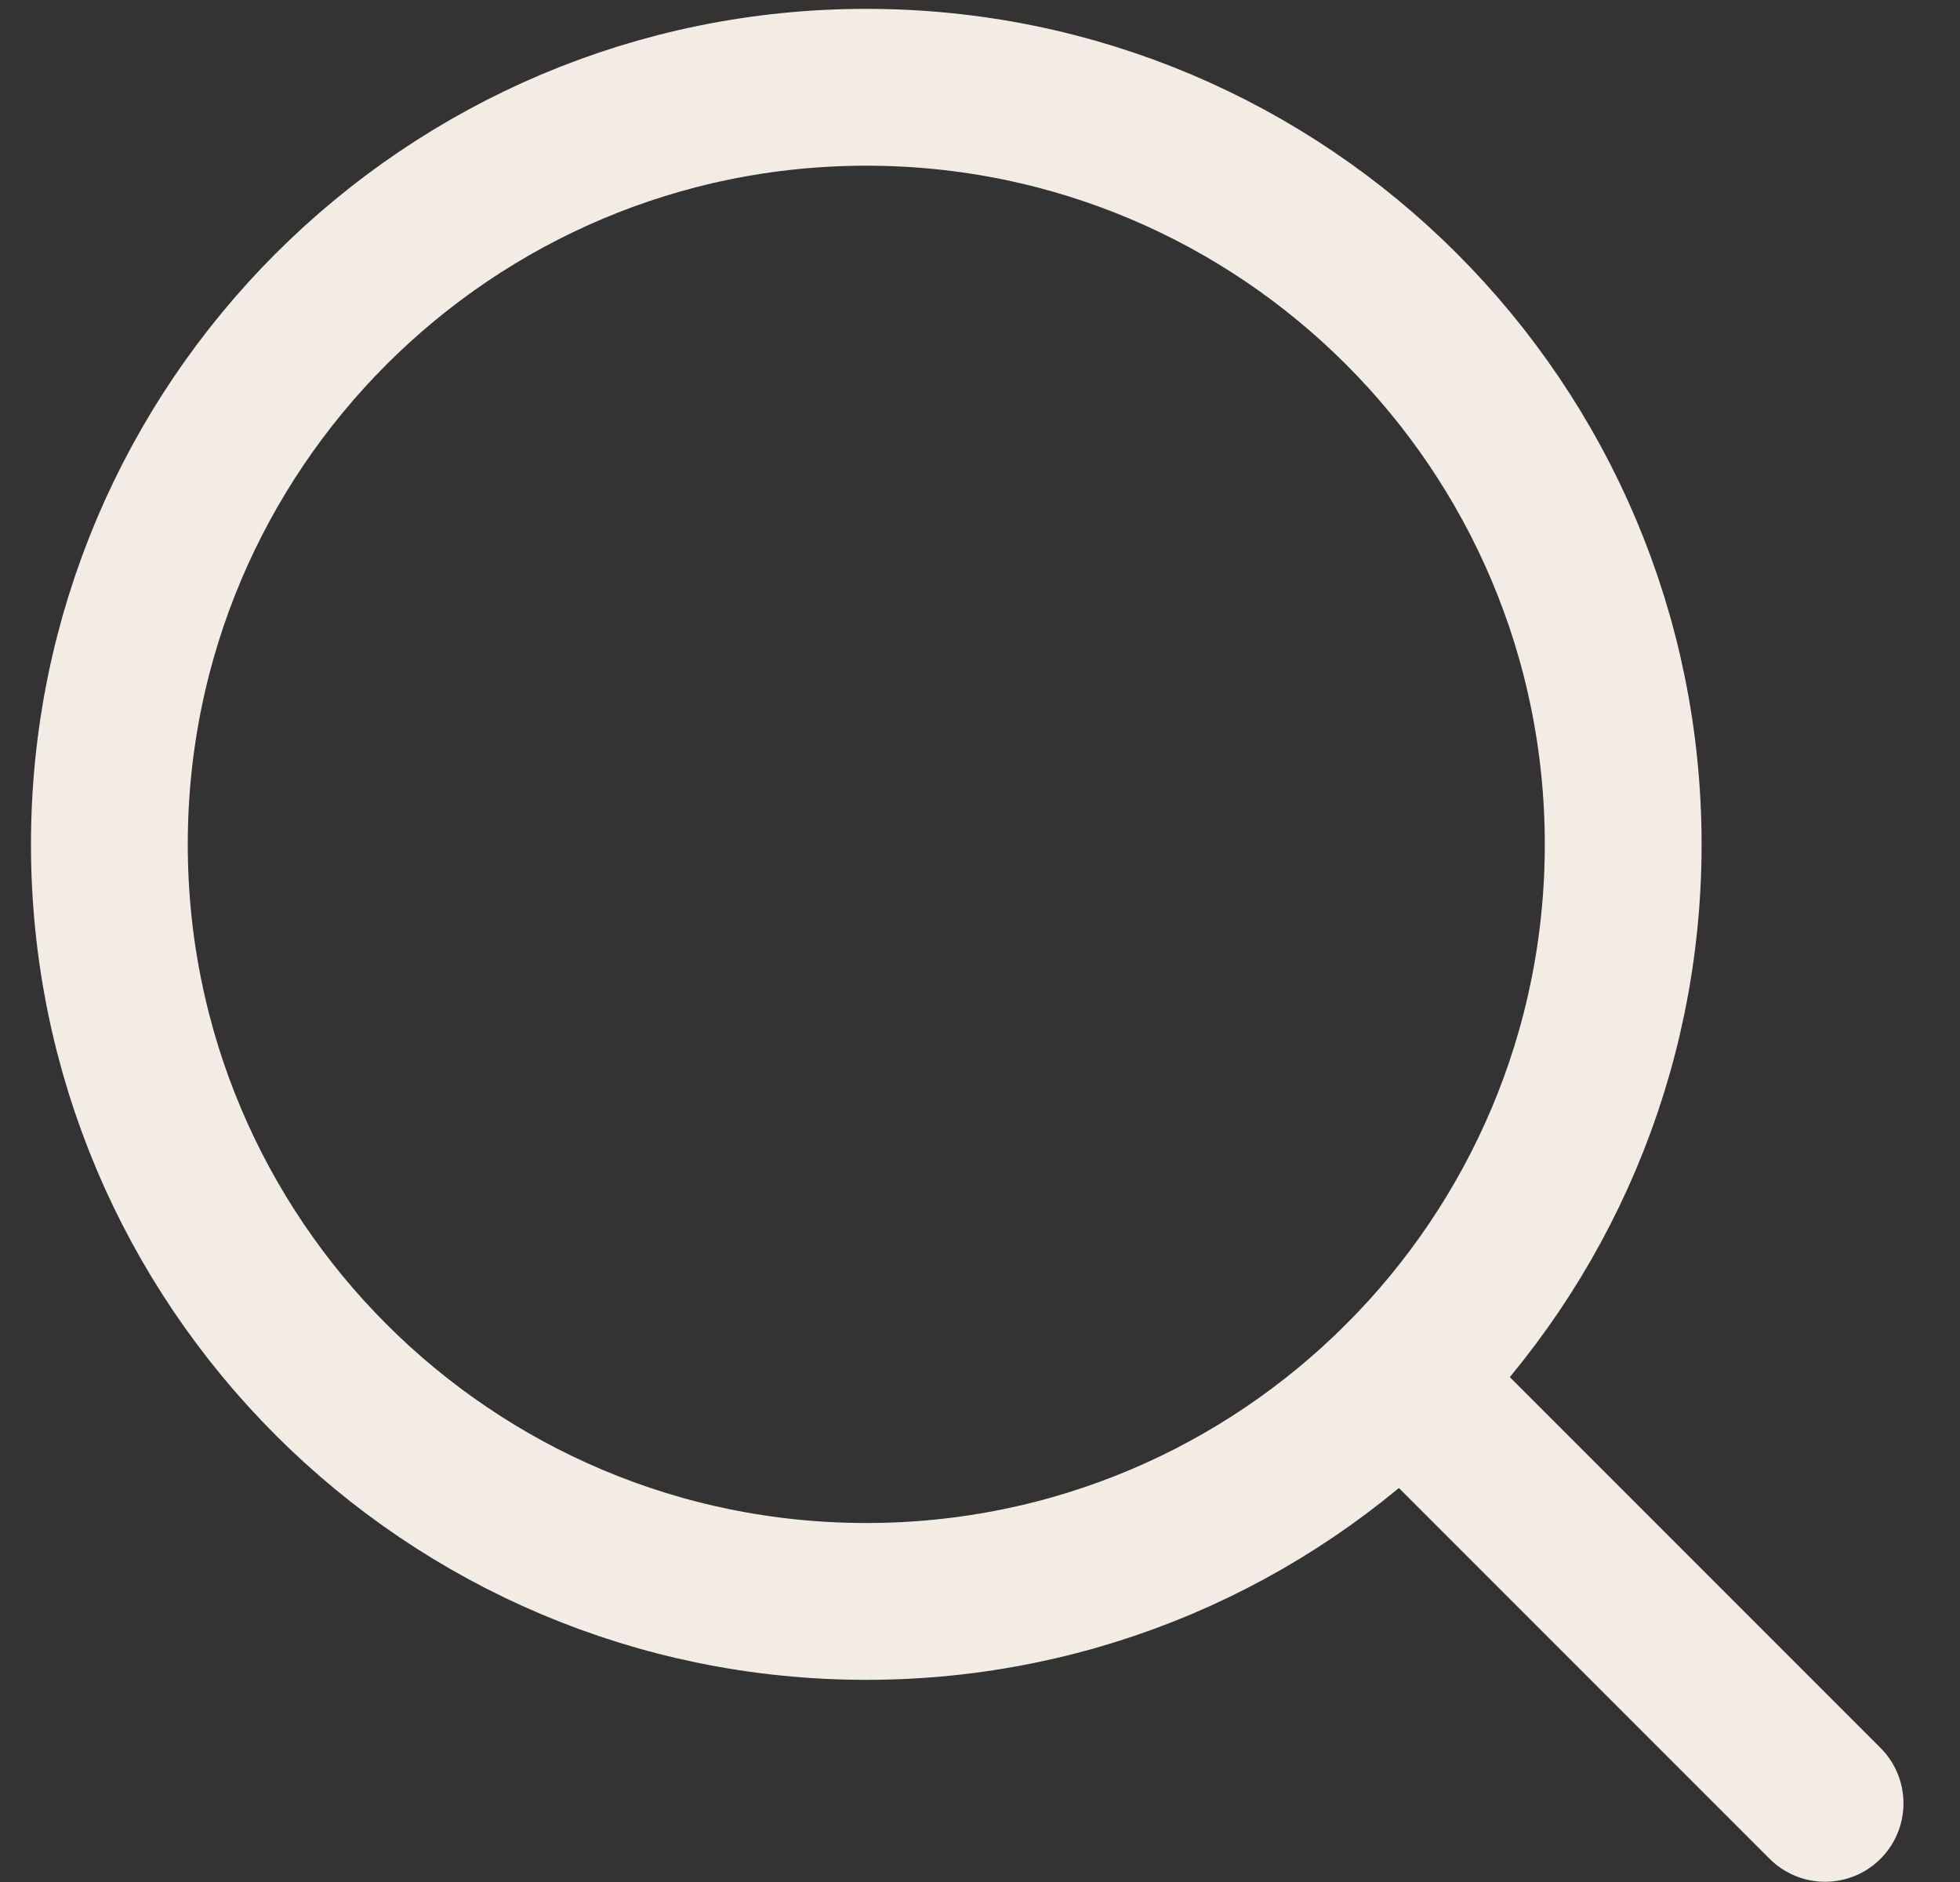
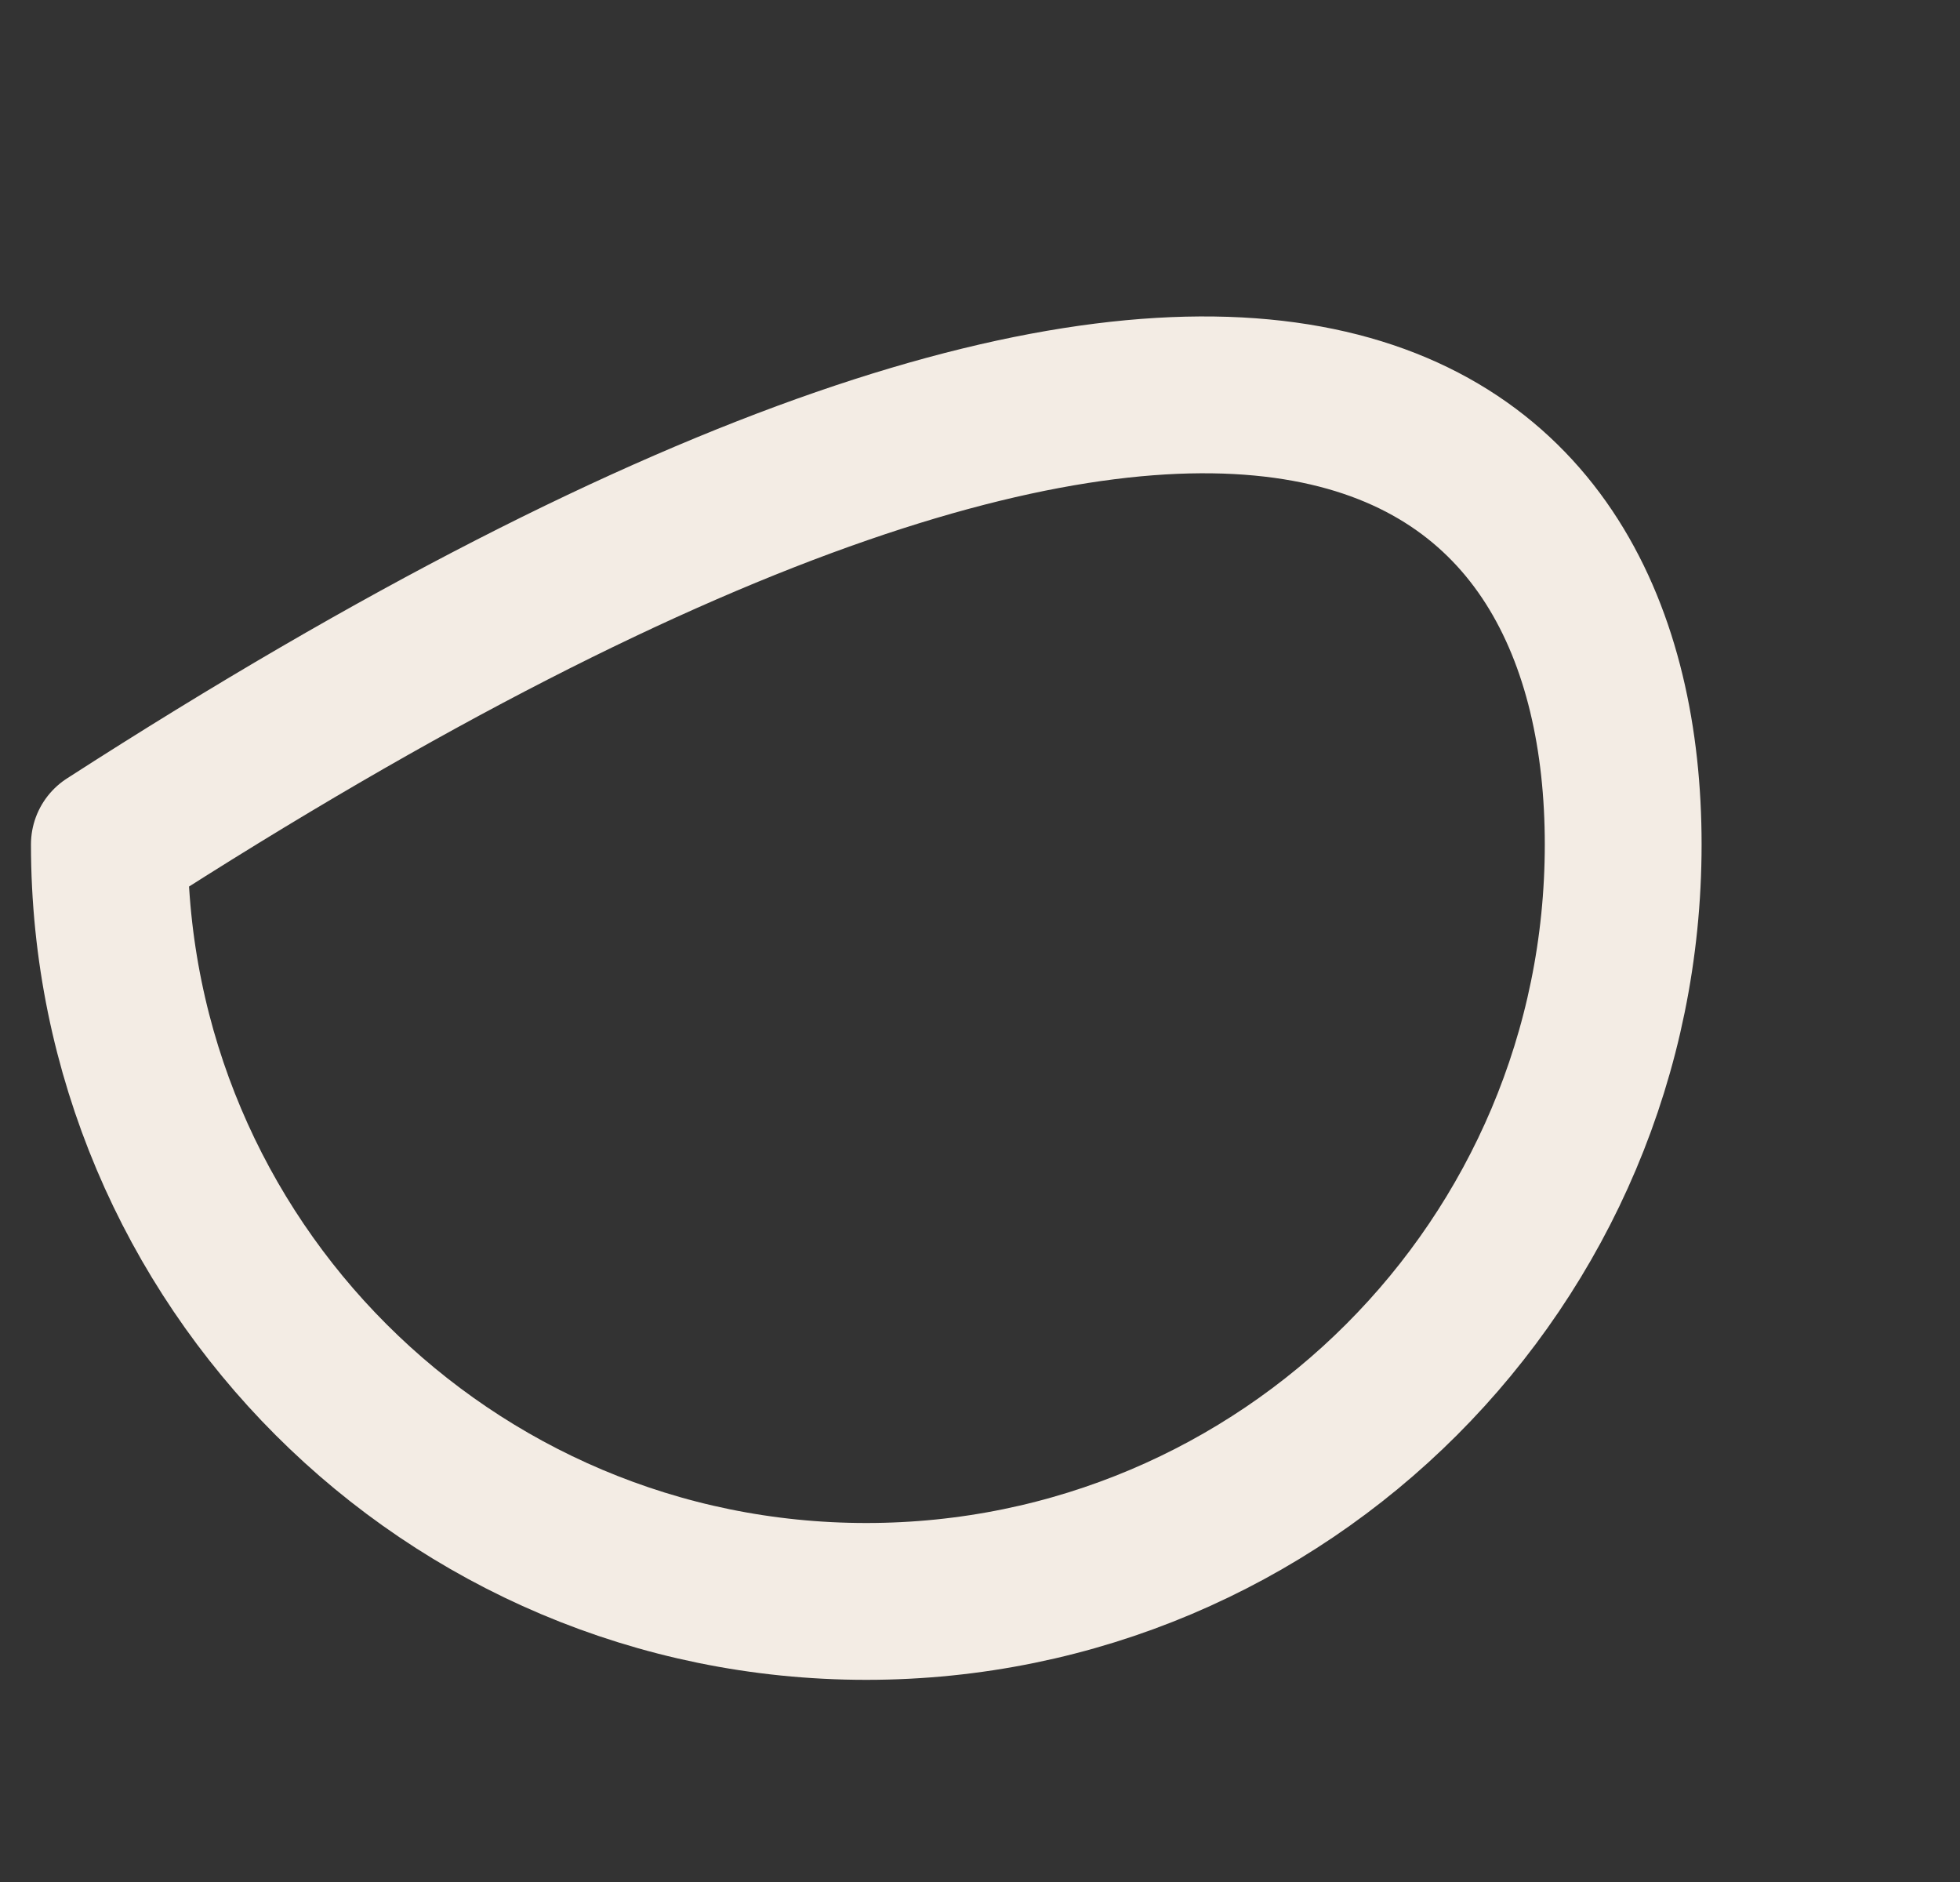
<svg xmlns="http://www.w3.org/2000/svg" width="25" height="24" viewBox="0 0 25 24" fill="none">
  <rect x="0" y="0" width="25" height="24" fill="#333333" stroke="none" />
-   <path d="M20.704 10.768C20.704 16.1 16.382 20.422 11.05 20.422C5.718 20.422 1.395 16.1 1.395 10.768C1.395 5.436 5.718 1.113 11.05 1.113C16.382 1.113 20.704 5.436 20.704 10.768Z" stroke="#F3ECE4" stroke-width="2" stroke-linecap="round" stroke-linejoin="round" />
-   <path d="M23.279 22.997L17.877 17.595" stroke="#F3ECE4" stroke-width="2" stroke-linecap="round" stroke-linejoin="round" />
+   <path d="M20.704 10.768C20.704 16.1 16.382 20.422 11.05 20.422C5.718 20.422 1.395 16.1 1.395 10.768C16.382 1.113 20.704 5.436 20.704 10.768Z" stroke="#F3ECE4" stroke-width="2" stroke-linecap="round" stroke-linejoin="round" />
</svg>